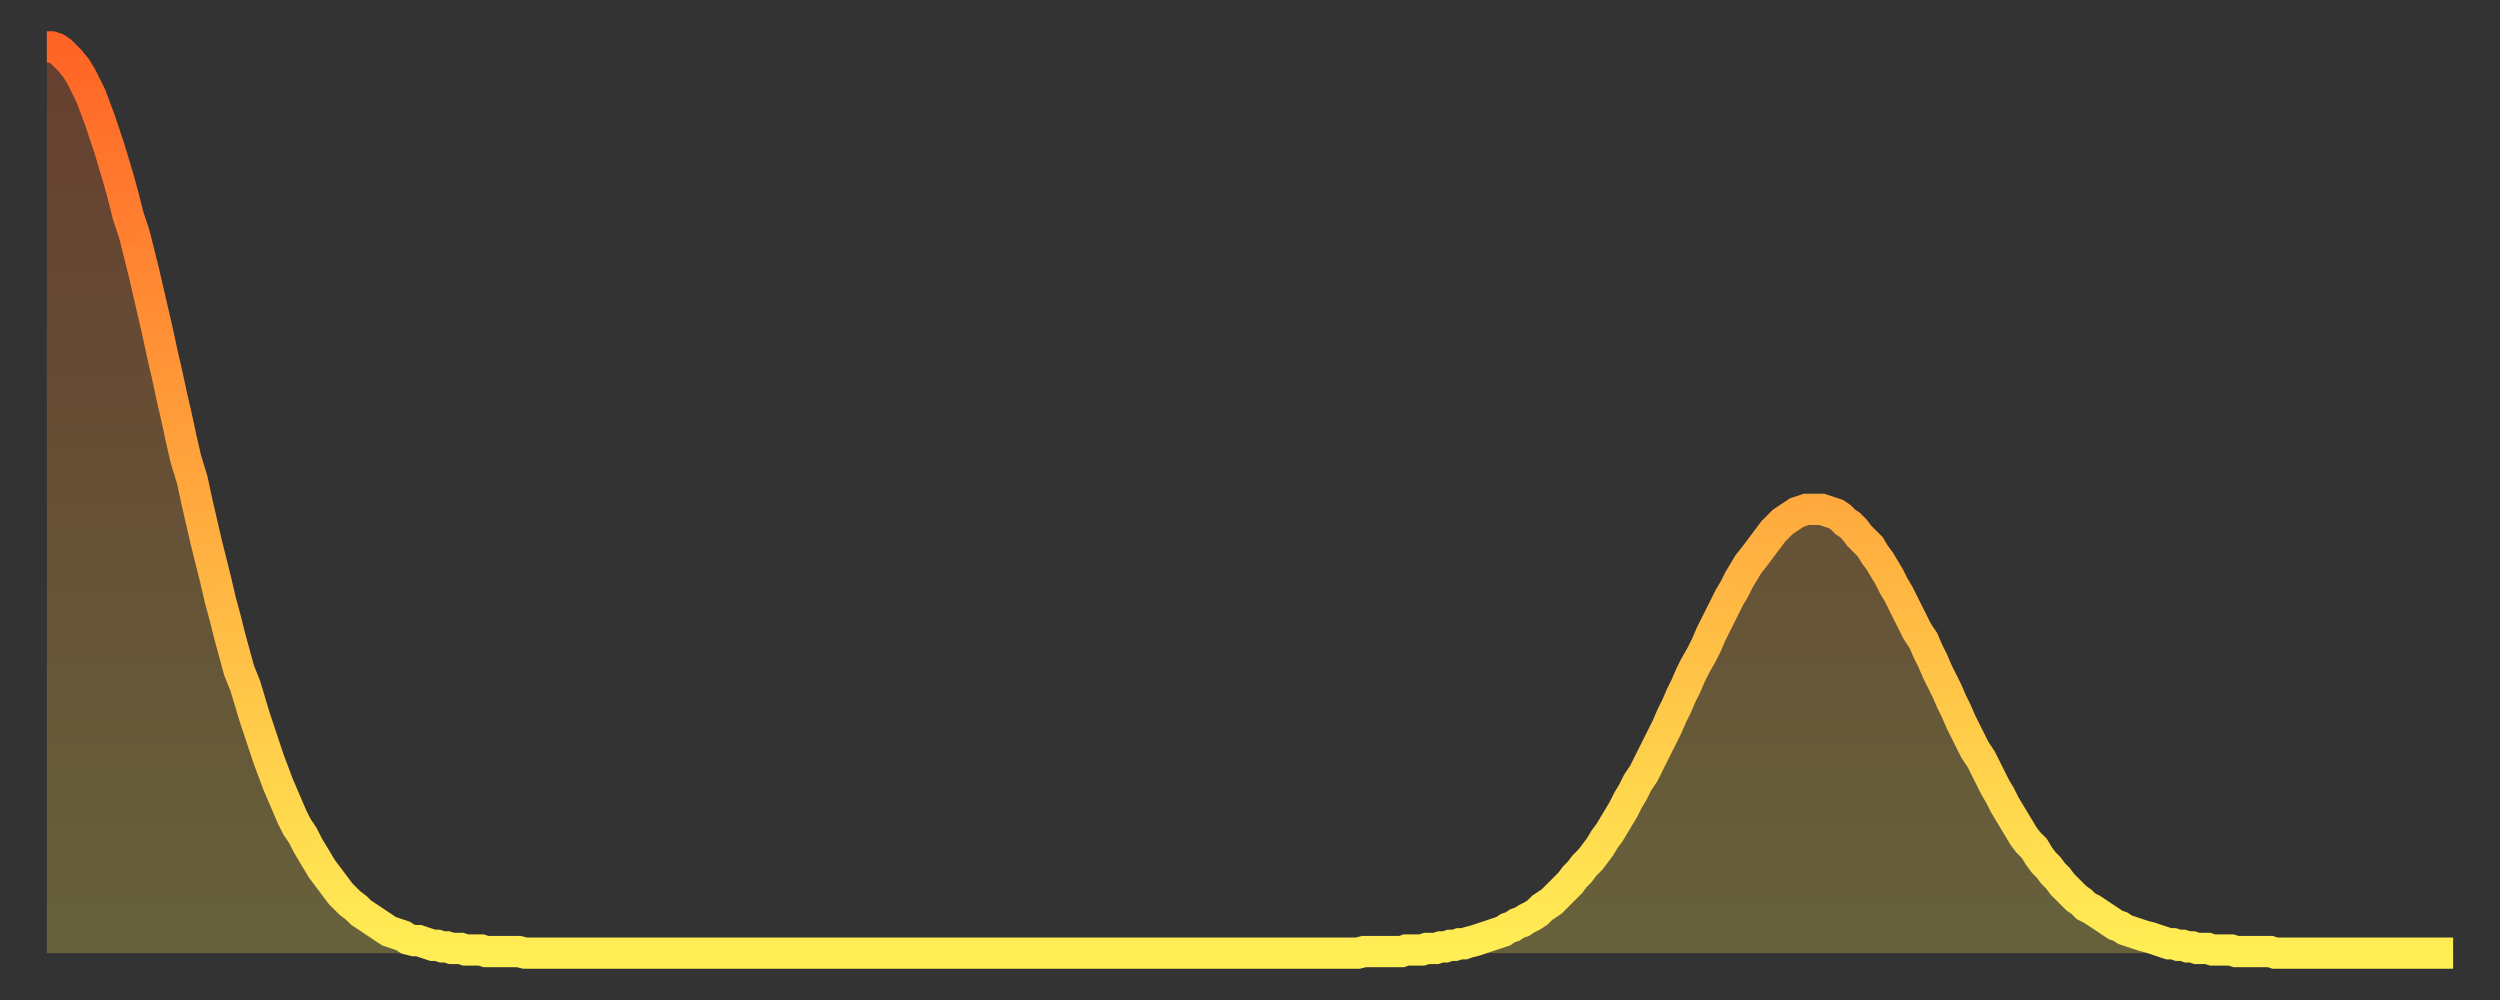
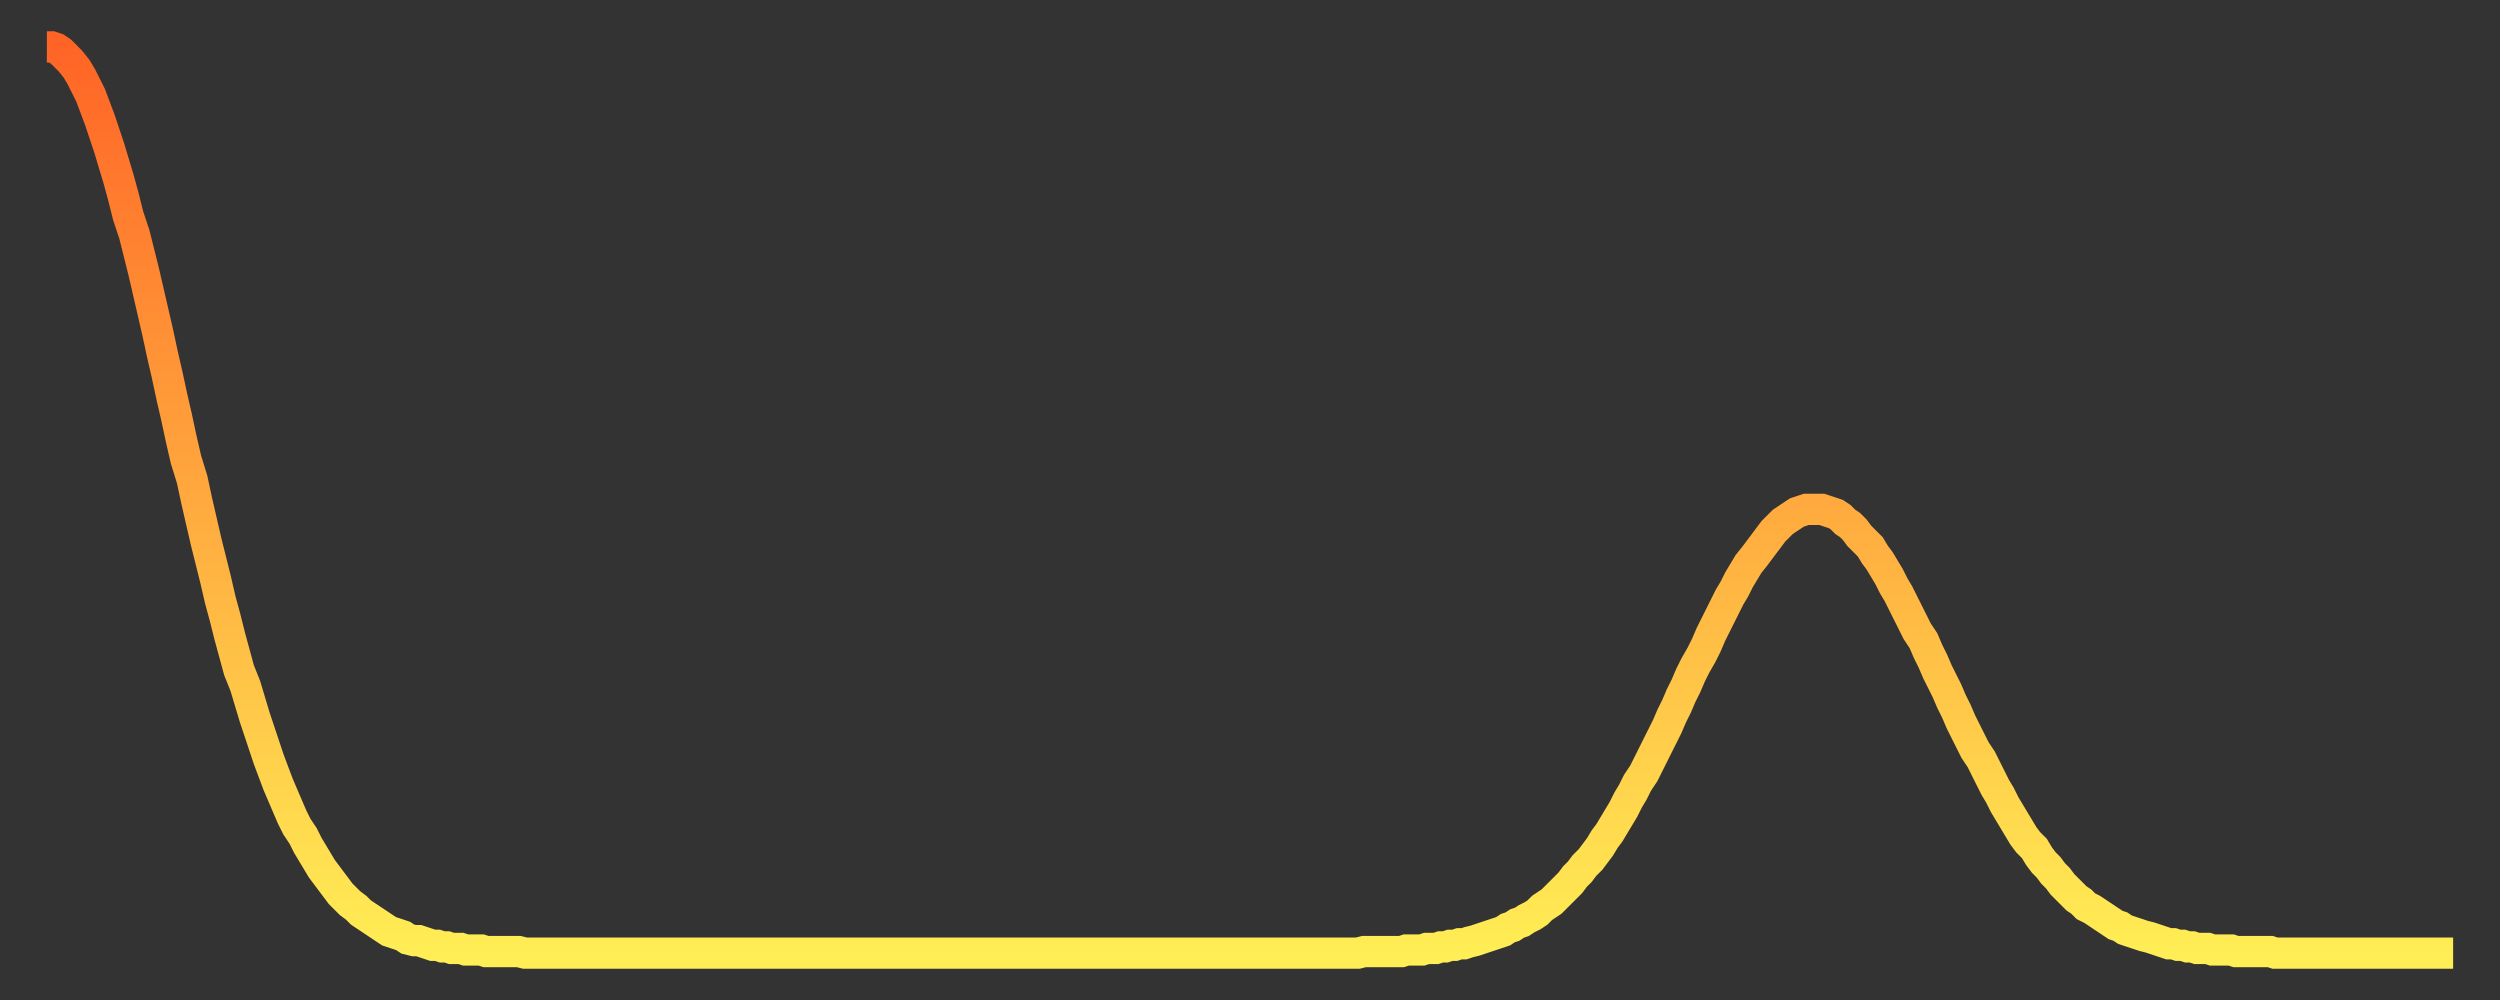
<svg xmlns="http://www.w3.org/2000/svg" baseProfile="full" height="64" version="1.1" width="160">
  <rect width="100%" height="100%" fill="#333333" stroke="none" />
  <defs>
    <linearGradient id="id56338" x1="0" x2="0" y1="0" y2="1">
      <stop offset="0%" stop-color="#ff6426" />
      <stop offset="50%" stop-color="#ffa93e" />
      <stop offset="100%" stop-color="#ffee55" />
    </linearGradient>
  </defs>
  <g transform="translate(3,3)">
    <g>
      <path d="M 0.0 0.0 0.3 0.0 0.6 0.1 0.9 0.3 1.2 0.6 1.5 0.9 1.9 1.4 2.2 1.9 2.5 2.5 2.8 3.1 3.1 3.9 3.4 4.7 3.7 5.6 4.0 6.5 4.3 7.5 4.6 8.5 4.9 9.6 5.2 10.8 5.6 12.0 5.9 13.2 6.2 14.4 6.5 15.7 6.8 17.0 7.1 18.3 7.4 19.7 7.7 21.0 8.0 22.4 8.3 23.7 8.6 25.1 8.9 26.4 9.3 27.7 9.6 29.1 9.9 30.4 10.2 31.7 10.5 32.9 10.8 34.1 11.1 35.4 11.4 36.5 11.7 37.7 12.0 38.8 12.3 39.9 12.7 40.9 13.0 41.9 13.3 42.9 13.6 43.8 13.9 44.7 14.2 45.6 14.5 46.4 14.8 47.2 15.1 47.9 15.4 48.6 15.7 49.3 16.0 49.9 16.4 50.5 16.7 51.1 17.0 51.6 17.3 52.1 17.6 52.6 17.9 53.0 18.2 53.4 18.5 53.8 18.8 54.2 19.1 54.5 19.4 54.8 19.8 55.1 20.1 55.4 20.4 55.6 20.7 55.8 21.0 56.0 21.3 56.2 21.6 56.4 21.9 56.6 22.2 56.7 22.5 56.8 22.8 56.9 23.1 57.1 23.5 57.2 23.8 57.2 24.1 57.3 24.4 57.4 24.7 57.5 25.0 57.5 25.3 57.6 25.6 57.6 25.9 57.7 26.2 57.7 26.5 57.7 26.8 57.8 27.2 57.8 27.5 57.8 27.8 57.8 28.1 57.9 28.4 57.9 28.7 57.9 29.0 57.9 29.3 57.9 29.6 57.9 29.9 57.9 30.2 57.9 30.6 58.0 30.9 58.0 31.2 58.0 31.5 58.0 31.8 58.0 32.1 58.0 32.4 58.0 32.7 58.0 33.0 58.0 33.3 58.0 33.6 58.0 33.9 58.0 34.3 58.0 34.6 58.0 34.9 58.0 35.2 58.0 35.5 58.0 35.8 58.0 36.1 58.0 36.4 58.0 36.7 58.0 37.0 58.0 37.3 58.0 37.7 58.0 38.0 58.0 38.3 58.0 38.6 58.0 38.9 58.0 39.2 58.0 39.5 58.0 39.8 58.0 40.1 58.0 40.4 58.0 40.7 58.0 41.0 58.0 41.4 58.0 41.7 58.0 42.0 58.0 42.3 58.0 42.6 58.0 42.9 58.0 43.2 58.0 43.5 58.0 43.8 58.0 44.1 58.0 44.4 58.0 44.7 58.0 45.1 58.0 45.4 58.0 45.7 58.0 46.0 58.0 46.3 58.0 46.6 58.0 46.9 58.0 47.2 58.0 47.5 58.0 47.8 58.0 48.1 58.0 48.5 58.0 48.8 58.0 49.1 58.0 49.4 58.0 49.7 58.0 50.0 58.0 50.3 58.0 50.6 58.0 50.9 58.0 51.2 58.0 51.5 58.0 51.8 58.0 52.2 58.0 52.5 58.0 52.8 58.0 53.1 58.0 53.4 58.0 53.7 58.0 54.0 58.0 54.3 58.0 54.6 58.0 54.9 58.0 55.2 58.0 55.6 58.0 55.9 58.0 56.2 58.0 56.5 58.0 56.8 58.0 57.1 58.0 57.4 58.0 57.7 58.0 58.0 58.0 58.3 58.0 58.6 58.0 58.9 58.0 59.3 58.0 59.6 58.0 59.9 58.0 60.2 58.0 60.5 58.0 60.8 58.0 61.1 58.0 61.4 58.0 61.7 58.0 62.0 58.0 62.3 58.0 62.6 58.0 63.0 58.0 63.3 58.0 63.6 58.0 63.9 58.0 64.2 58.0 64.5 58.0 64.8 58.0 65.1 58.0 65.4 58.0 65.7 58.0 66.0 58.0 66.4 58.0 66.7 58.0 67.0 58.0 67.3 58.0 67.6 58.0 67.9 58.0 68.2 58.0 68.5 58.0 68.8 58.0 69.1 58.0 69.4 58.0 69.7 58.0 70.1 58.0 70.4 58.0 70.7 58.0 71.0 58.0 71.3 58.0 71.6 58.0 71.9 58.0 72.2 58.0 72.5 58.0 72.8 58.0 73.1 58.0 73.5 58.0 73.8 58.0 74.1 58.0 74.4 58.0 74.7 58.0 75.0 58.0 75.3 58.0 75.6 58.0 75.9 58.0 76.2 58.0 76.5 58.0 76.8 58.0 77.2 58.0 77.5 58.0 77.8 58.0 78.1 58.0 78.4 58.0 78.7 58.0 79.0 58.0 79.3 58.0 79.6 58.0 79.9 58.0 80.2 58.0 80.5 58.0 80.9 58.0 81.2 58.0 81.5 58.0 81.8 58.0 82.1 58.0 82.4 58.0 82.7 58.0 83.0 58.0 83.3 58.0 83.6 58.0 83.9 58.0 84.3 57.9 84.6 57.9 84.9 57.9 85.2 57.9 85.5 57.9 85.8 57.9 86.1 57.9 86.4 57.9 86.7 57.9 87.0 57.8 87.3 57.8 87.6 57.8 88.0 57.8 88.3 57.7 88.6 57.7 88.9 57.7 89.2 57.6 89.5 57.6 89.8 57.5 90.1 57.5 90.4 57.4 90.7 57.4 91.0 57.3 91.4 57.2 91.7 57.1 92.0 57.0 92.3 56.9 92.6 56.8 92.9 56.7 93.2 56.6 93.5 56.4 93.8 56.3 94.1 56.1 94.4 56.0 94.7 55.8 95.1 55.6 95.4 55.4 95.7 55.1 96.0 54.9 96.3 54.7 96.6 54.4 96.9 54.1 97.2 53.8 97.5 53.5 97.8 53.1 98.1 52.8 98.4 52.4 98.8 52.0 99.1 51.6 99.4 51.2 99.7 50.7 100.0 50.3 100.3 49.8 100.6 49.3 100.9 48.8 101.2 48.2 101.5 47.7 101.8 47.1 102.2 46.5 102.5 45.9 102.8 45.3 103.1 44.7 103.4 44.1 103.7 43.5 104.0 42.8 104.3 42.2 104.6 41.5 104.9 40.9 105.2 40.2 105.5 39.6 105.9 38.9 106.2 38.3 106.5 37.6 106.8 37.0 107.1 36.4 107.4 35.8 107.7 35.2 108.0 34.7 108.3 34.1 108.6 33.6 108.9 33.1 109.3 32.6 109.6 32.2 109.9 31.8 110.2 31.4 110.5 31.0 110.8 30.7 111.1 30.4 111.4 30.2 111.7 30.0 112.0 29.8 112.3 29.7 112.6 29.6 113.0 29.6 113.3 29.6 113.6 29.6 113.9 29.7 114.2 29.8 114.5 29.9 114.8 30.1 115.1 30.4 115.4 30.6 115.7 30.9 116.0 31.3 116.3 31.6 116.7 32.0 117.0 32.5 117.3 32.9 117.6 33.4 117.9 33.9 118.2 34.5 118.5 35.0 118.8 35.6 119.1 36.2 119.4 36.8 119.7 37.4 120.1 38.0 120.4 38.7 120.7 39.3 121.0 40.0 121.3 40.6 121.6 41.2 121.9 41.9 122.2 42.5 122.5 43.2 122.8 43.8 123.1 44.4 123.4 45.0 123.8 45.6 124.1 46.2 124.4 46.8 124.7 47.4 125.0 47.9 125.3 48.5 125.6 49.0 125.9 49.5 126.2 50.0 126.5 50.5 126.8 50.9 127.2 51.3 127.5 51.8 127.8 52.2 128.1 52.5 128.4 52.9 128.7 53.2 129.0 53.6 129.3 53.9 129.6 54.2 129.9 54.5 130.2 54.7 130.5 55.0 130.9 55.2 131.2 55.4 131.5 55.6 131.8 55.8 132.1 56.0 132.4 56.2 132.7 56.3 133.0 56.5 133.3 56.6 133.6 56.7 133.9 56.8 134.2 56.9 134.6 57.0 134.9 57.1 135.2 57.2 135.5 57.3 135.8 57.4 136.1 57.4 136.4 57.5 136.7 57.5 137.0 57.6 137.3 57.6 137.6 57.7 138.0 57.7 138.3 57.7 138.6 57.8 138.9 57.8 139.2 57.8 139.5 57.8 139.8 57.8 140.1 57.9 140.4 57.9 140.7 57.9 141.0 57.9 141.3 57.9 141.7 57.9 142.0 57.9 142.3 57.9 142.6 58.0 142.9 58.0 143.2 58.0 143.5 58.0 143.8 58.0 144.1 58.0 144.4 58.0 144.7 58.0 145.1 58.0 145.4 58.0 145.7 58.0 146.0 58.0 146.3 58.0 146.6 58.0 146.9 58.0 147.2 58.0 147.5 58.0 147.8 58.0 148.1 58.0 148.4 58.0 148.8 58.0 149.1 58.0 149.4 58.0 149.7 58.0 150.0 58.0 150.3 58.0 150.6 58.0 150.9 58.0 151.2 58.0 151.5 58.0 151.8 58.0 152.1 58.0 152.5 58.0 152.8 58.0 153.1 58.0 153.4 58.0 153.7 58.0 154.0 58.0" fill="none" id="graph-curve" opacity="1" stroke="url(#id56338)" stroke-width="2" />
-       <path d="M 0 58 L 0.0 0.0 0.3 0.0 0.6 0.1 0.9 0.3 1.2 0.6 1.5 0.9 1.9 1.4 2.2 1.9 2.5 2.5 2.8 3.1 3.1 3.9 3.4 4.7 3.7 5.6 4.0 6.5 4.3 7.5 4.6 8.5 4.9 9.6 5.2 10.8 5.6 12.0 5.9 13.2 6.2 14.4 6.5 15.7 6.8 17.0 7.1 18.3 7.4 19.7 7.7 21.0 8.0 22.4 8.3 23.7 8.6 25.1 8.9 26.4 9.3 27.7 9.6 29.1 9.9 30.4 10.2 31.7 10.5 32.9 10.8 34.1 11.1 35.4 11.4 36.5 11.7 37.7 12.0 38.8 12.3 39.9 12.7 40.9 13.0 41.9 13.3 42.9 13.6 43.8 13.9 44.7 14.2 45.6 14.5 46.4 14.8 47.2 15.1 47.9 15.4 48.6 15.7 49.3 16.0 49.9 16.4 50.5 16.7 51.1 17.0 51.6 17.3 52.1 17.6 52.6 17.9 53.0 18.2 53.4 18.5 53.8 18.8 54.2 19.1 54.5 19.4 54.8 19.8 55.1 20.1 55.4 20.4 55.6 20.7 55.8 21.0 56.0 21.3 56.2 21.6 56.4 21.9 56.6 22.2 56.7 22.5 56.8 22.8 56.9 23.1 57.1 23.5 57.2 23.8 57.2 24.1 57.3 24.4 57.4 24.7 57.5 25.0 57.5 25.3 57.6 25.6 57.6 25.9 57.7 26.2 57.7 26.5 57.7 26.8 57.8 27.2 57.8 27.5 57.8 27.8 57.8 28.1 57.9 28.4 57.9 28.7 57.9 29.0 57.9 29.3 57.9 29.6 57.9 29.9 57.9 30.2 57.9 30.6 58.0 30.9 58.0 31.2 58.0 31.5 58.0 31.8 58.0 32.1 58.0 32.4 58.0 32.7 58.0 33.0 58.0 33.3 58.0 33.6 58.0 33.9 58.0 34.3 58.0 34.6 58.0 34.9 58.0 35.2 58.0 35.5 58.0 35.8 58.0 36.1 58.0 36.4 58.0 36.7 58.0 37.0 58.0 37.3 58.0 37.7 58.0 38.0 58.0 38.3 58.0 38.6 58.0 38.9 58.0 39.2 58.0 39.5 58.0 39.8 58.0 40.1 58.0 40.4 58.0 40.7 58.0 41.0 58.0 41.4 58.0 41.7 58.0 42.0 58.0 42.3 58.0 42.6 58.0 42.9 58.0 43.2 58.0 43.5 58.0 43.8 58.0 44.1 58.0 44.4 58.0 44.7 58.0 45.1 58.0 45.4 58.0 45.7 58.0 46.0 58.0 46.3 58.0 46.6 58.0 46.9 58.0 47.2 58.0 47.5 58.0 47.8 58.0 48.1 58.0 48.5 58.0 48.8 58.0 49.1 58.0 49.4 58.0 49.7 58.0 50.0 58.0 50.3 58.0 50.6 58.0 50.9 58.0 51.2 58.0 51.5 58.0 51.8 58.0 52.2 58.0 52.5 58.0 52.8 58.0 53.1 58.0 53.4 58.0 53.7 58.0 54.0 58.0 54.3 58.0 54.6 58.0 54.9 58.0 55.2 58.0 55.6 58.0 55.9 58.0 56.2 58.0 56.5 58.0 56.8 58.0 57.1 58.0 57.4 58.0 57.7 58.0 58.0 58.0 58.3 58.0 58.6 58.0 58.9 58.0 59.3 58.0 59.6 58.0 59.9 58.0 60.2 58.0 60.5 58.0 60.8 58.0 61.1 58.0 61.4 58.0 61.7 58.0 62.0 58.0 62.3 58.0 62.6 58.0 63.0 58.0 63.3 58.0 63.6 58.0 63.9 58.0 64.2 58.0 64.5 58.0 64.8 58.0 65.1 58.0 65.4 58.0 65.7 58.0 66.0 58.0 66.4 58.0 66.7 58.0 67.0 58.0 67.3 58.0 67.6 58.0 67.9 58.0 68.2 58.0 68.5 58.0 68.8 58.0 69.1 58.0 69.4 58.0 69.7 58.0 70.1 58.0 70.4 58.0 70.7 58.0 71.0 58.0 71.3 58.0 71.6 58.0 71.9 58.0 72.2 58.0 72.5 58.0 72.8 58.0 73.1 58.0 73.5 58.0 73.8 58.0 74.1 58.0 74.4 58.0 74.7 58.0 75.0 58.0 75.3 58.0 75.6 58.0 75.9 58.0 76.2 58.0 76.5 58.0 76.8 58.0 77.2 58.0 77.5 58.0 77.8 58.0 78.1 58.0 78.4 58.0 78.7 58.0 79.0 58.0 79.3 58.0 79.6 58.0 79.9 58.0 80.2 58.0 80.5 58.0 80.9 58.0 81.2 58.0 81.5 58.0 81.8 58.0 82.1 58.0 82.4 58.0 82.7 58.0 83.0 58.0 83.3 58.0 83.6 58.0 83.9 58.0 84.3 57.9 84.6 57.9 84.9 57.9 85.2 57.9 85.5 57.9 85.8 57.9 86.1 57.9 86.4 57.9 86.7 57.9 87.0 57.8 87.3 57.8 87.6 57.8 88.0 57.8 88.3 57.7 88.6 57.7 88.9 57.7 89.2 57.6 89.5 57.6 89.8 57.5 90.1 57.5 90.4 57.4 90.7 57.4 91.0 57.3 91.4 57.2 91.7 57.1 92.0 57.0 92.3 56.9 92.6 56.8 92.9 56.7 93.2 56.6 93.5 56.4 93.8 56.3 94.1 56.1 94.4 56.0 94.7 55.8 95.1 55.6 95.4 55.4 95.7 55.1 96.0 54.9 96.3 54.7 96.6 54.4 96.9 54.1 97.2 53.8 97.5 53.5 97.8 53.1 98.1 52.8 98.4 52.4 98.8 52.0 99.1 51.6 99.4 51.2 99.7 50.7 100.0 50.3 100.3 49.8 100.6 49.3 100.9 48.8 101.2 48.2 101.5 47.7 101.8 47.1 102.2 46.5 102.5 45.9 102.8 45.3 103.1 44.7 103.4 44.1 103.7 43.5 104.0 42.8 104.3 42.2 104.6 41.5 104.9 40.9 105.2 40.2 105.5 39.6 105.9 38.9 106.2 38.3 106.5 37.6 106.8 37.0 107.1 36.4 107.4 35.8 107.7 35.2 108.0 34.7 108.3 34.1 108.6 33.6 108.9 33.1 109.3 32.6 109.6 32.2 109.9 31.8 110.2 31.4 110.5 31.0 110.8 30.7 111.1 30.4 111.4 30.2 111.7 30.0 112.0 29.8 112.3 29.7 112.6 29.6 113.0 29.6 113.3 29.6 113.6 29.6 113.9 29.7 114.2 29.8 114.5 29.9 114.8 30.1 115.1 30.4 115.4 30.6 115.7 30.9 116.0 31.3 116.3 31.6 116.7 32.0 117.0 32.5 117.3 32.9 117.6 33.4 117.9 33.9 118.2 34.5 118.5 35.0 118.8 35.6 119.1 36.2 119.4 36.8 119.7 37.4 120.1 38.0 120.4 38.7 120.7 39.3 121.0 40.0 121.3 40.6 121.6 41.2 121.9 41.9 122.2 42.5 122.5 43.2 122.8 43.8 123.1 44.4 123.4 45.0 123.8 45.6 124.1 46.2 124.4 46.8 124.7 47.4 125.0 47.9 125.3 48.5 125.6 49.0 125.9 49.5 126.2 50.0 126.5 50.5 126.8 50.9 127.2 51.3 127.5 51.8 127.8 52.2 128.1 52.5 128.4 52.9 128.7 53.2 129.0 53.6 129.3 53.9 129.6 54.2 129.9 54.5 130.2 54.7 130.5 55.0 130.9 55.2 131.2 55.4 131.5 55.6 131.8 55.8 132.1 56.0 132.4 56.2 132.7 56.3 133.0 56.5 133.3 56.6 133.6 56.7 133.9 56.8 134.2 56.9 134.6 57.0 134.9 57.1 135.2 57.2 135.5 57.3 135.8 57.4 136.1 57.4 136.4 57.5 136.7 57.5 137.0 57.6 137.3 57.6 137.6 57.7 138.0 57.7 138.3 57.7 138.6 57.8 138.9 57.8 139.2 57.8 139.5 57.8 139.8 57.8 140.1 57.9 140.4 57.9 140.7 57.9 141.0 57.9 141.3 57.9 141.7 57.9 142.0 57.9 142.3 57.9 142.6 58.0 142.9 58.0 143.2 58.0 143.5 58.0 143.8 58.0 144.1 58.0 144.4 58.0 144.7 58.0 145.1 58.0 145.4 58.0 145.7 58.0 146.0 58.0 146.3 58.0 146.6 58.0 146.9 58.0 147.2 58.0 147.5 58.0 147.8 58.0 148.1 58.0 148.4 58.0 148.8 58.0 149.1 58.0 149.4 58.0 149.7 58.0 150.0 58.0 150.3 58.0 150.6 58.0 150.9 58.0 151.2 58.0 151.5 58.0 151.8 58.0 152.1 58.0 152.5 58.0 152.8 58.0 153.1 58.0 153.4 58.0 153.7 58.0 154.0 58.0 154 58" fill="url(#id56338)" fill-opacity=".25" id="graph-shadow" />
    </g>
  </g>
</svg>